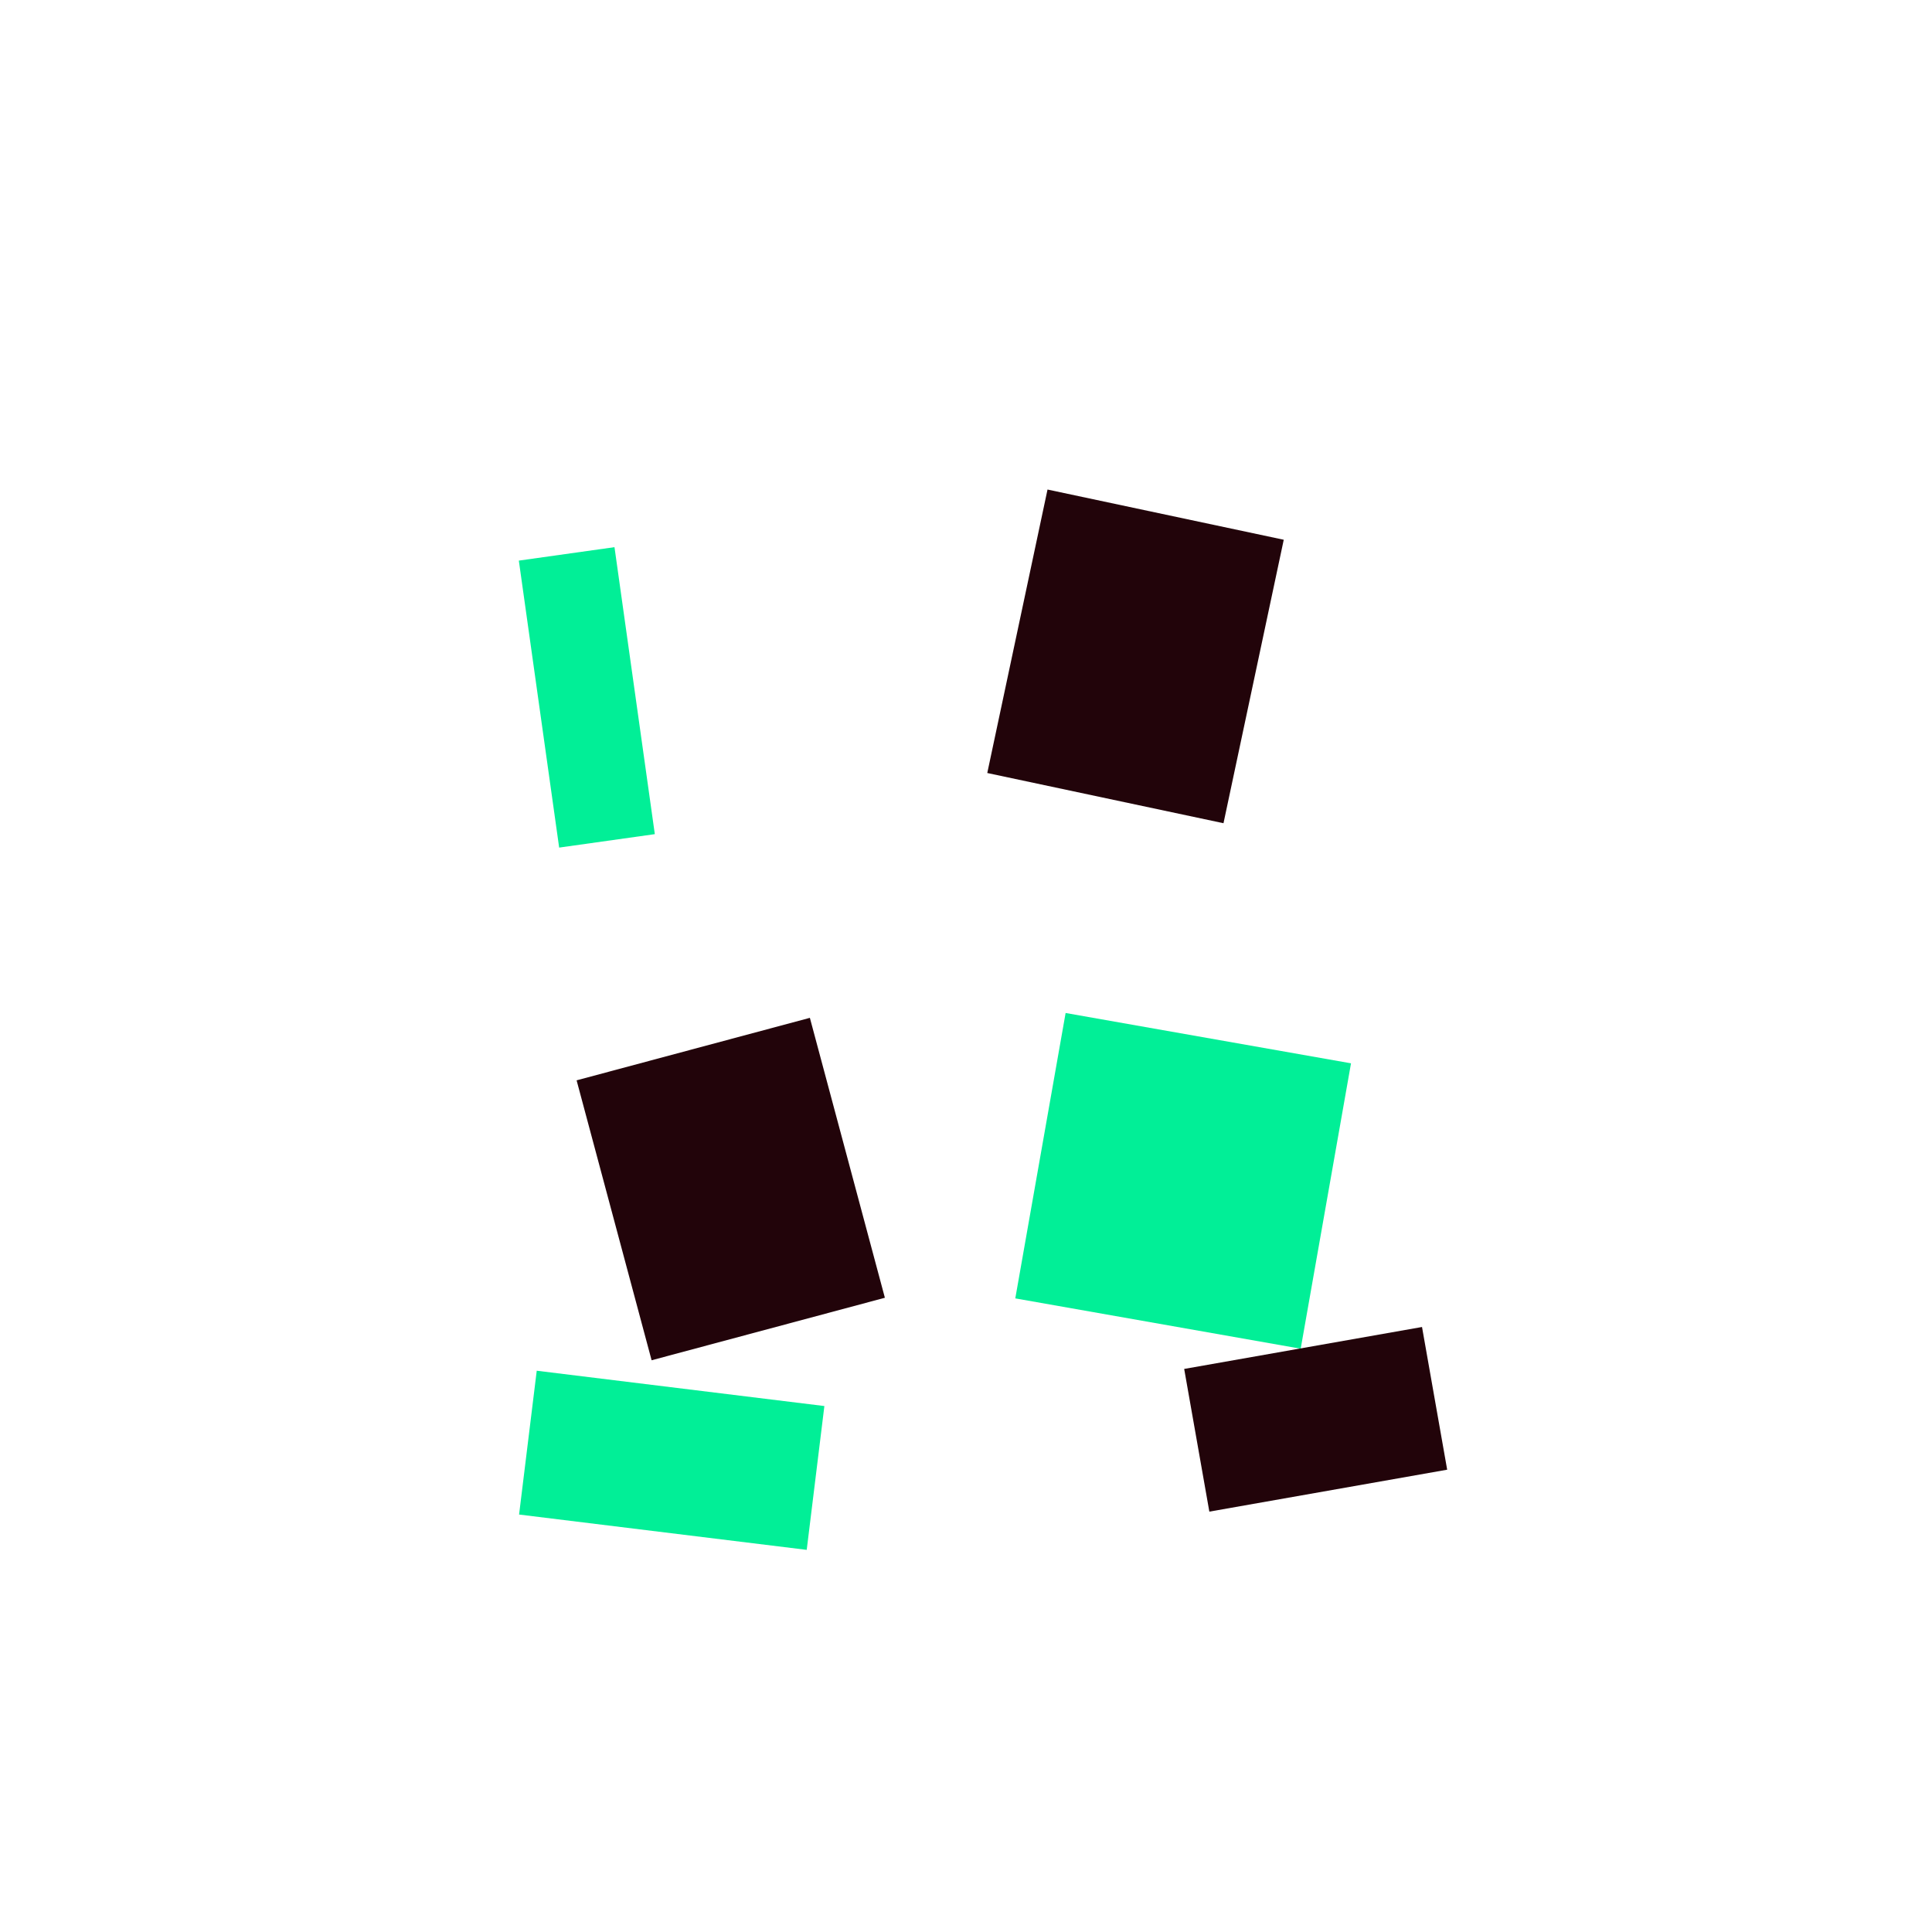
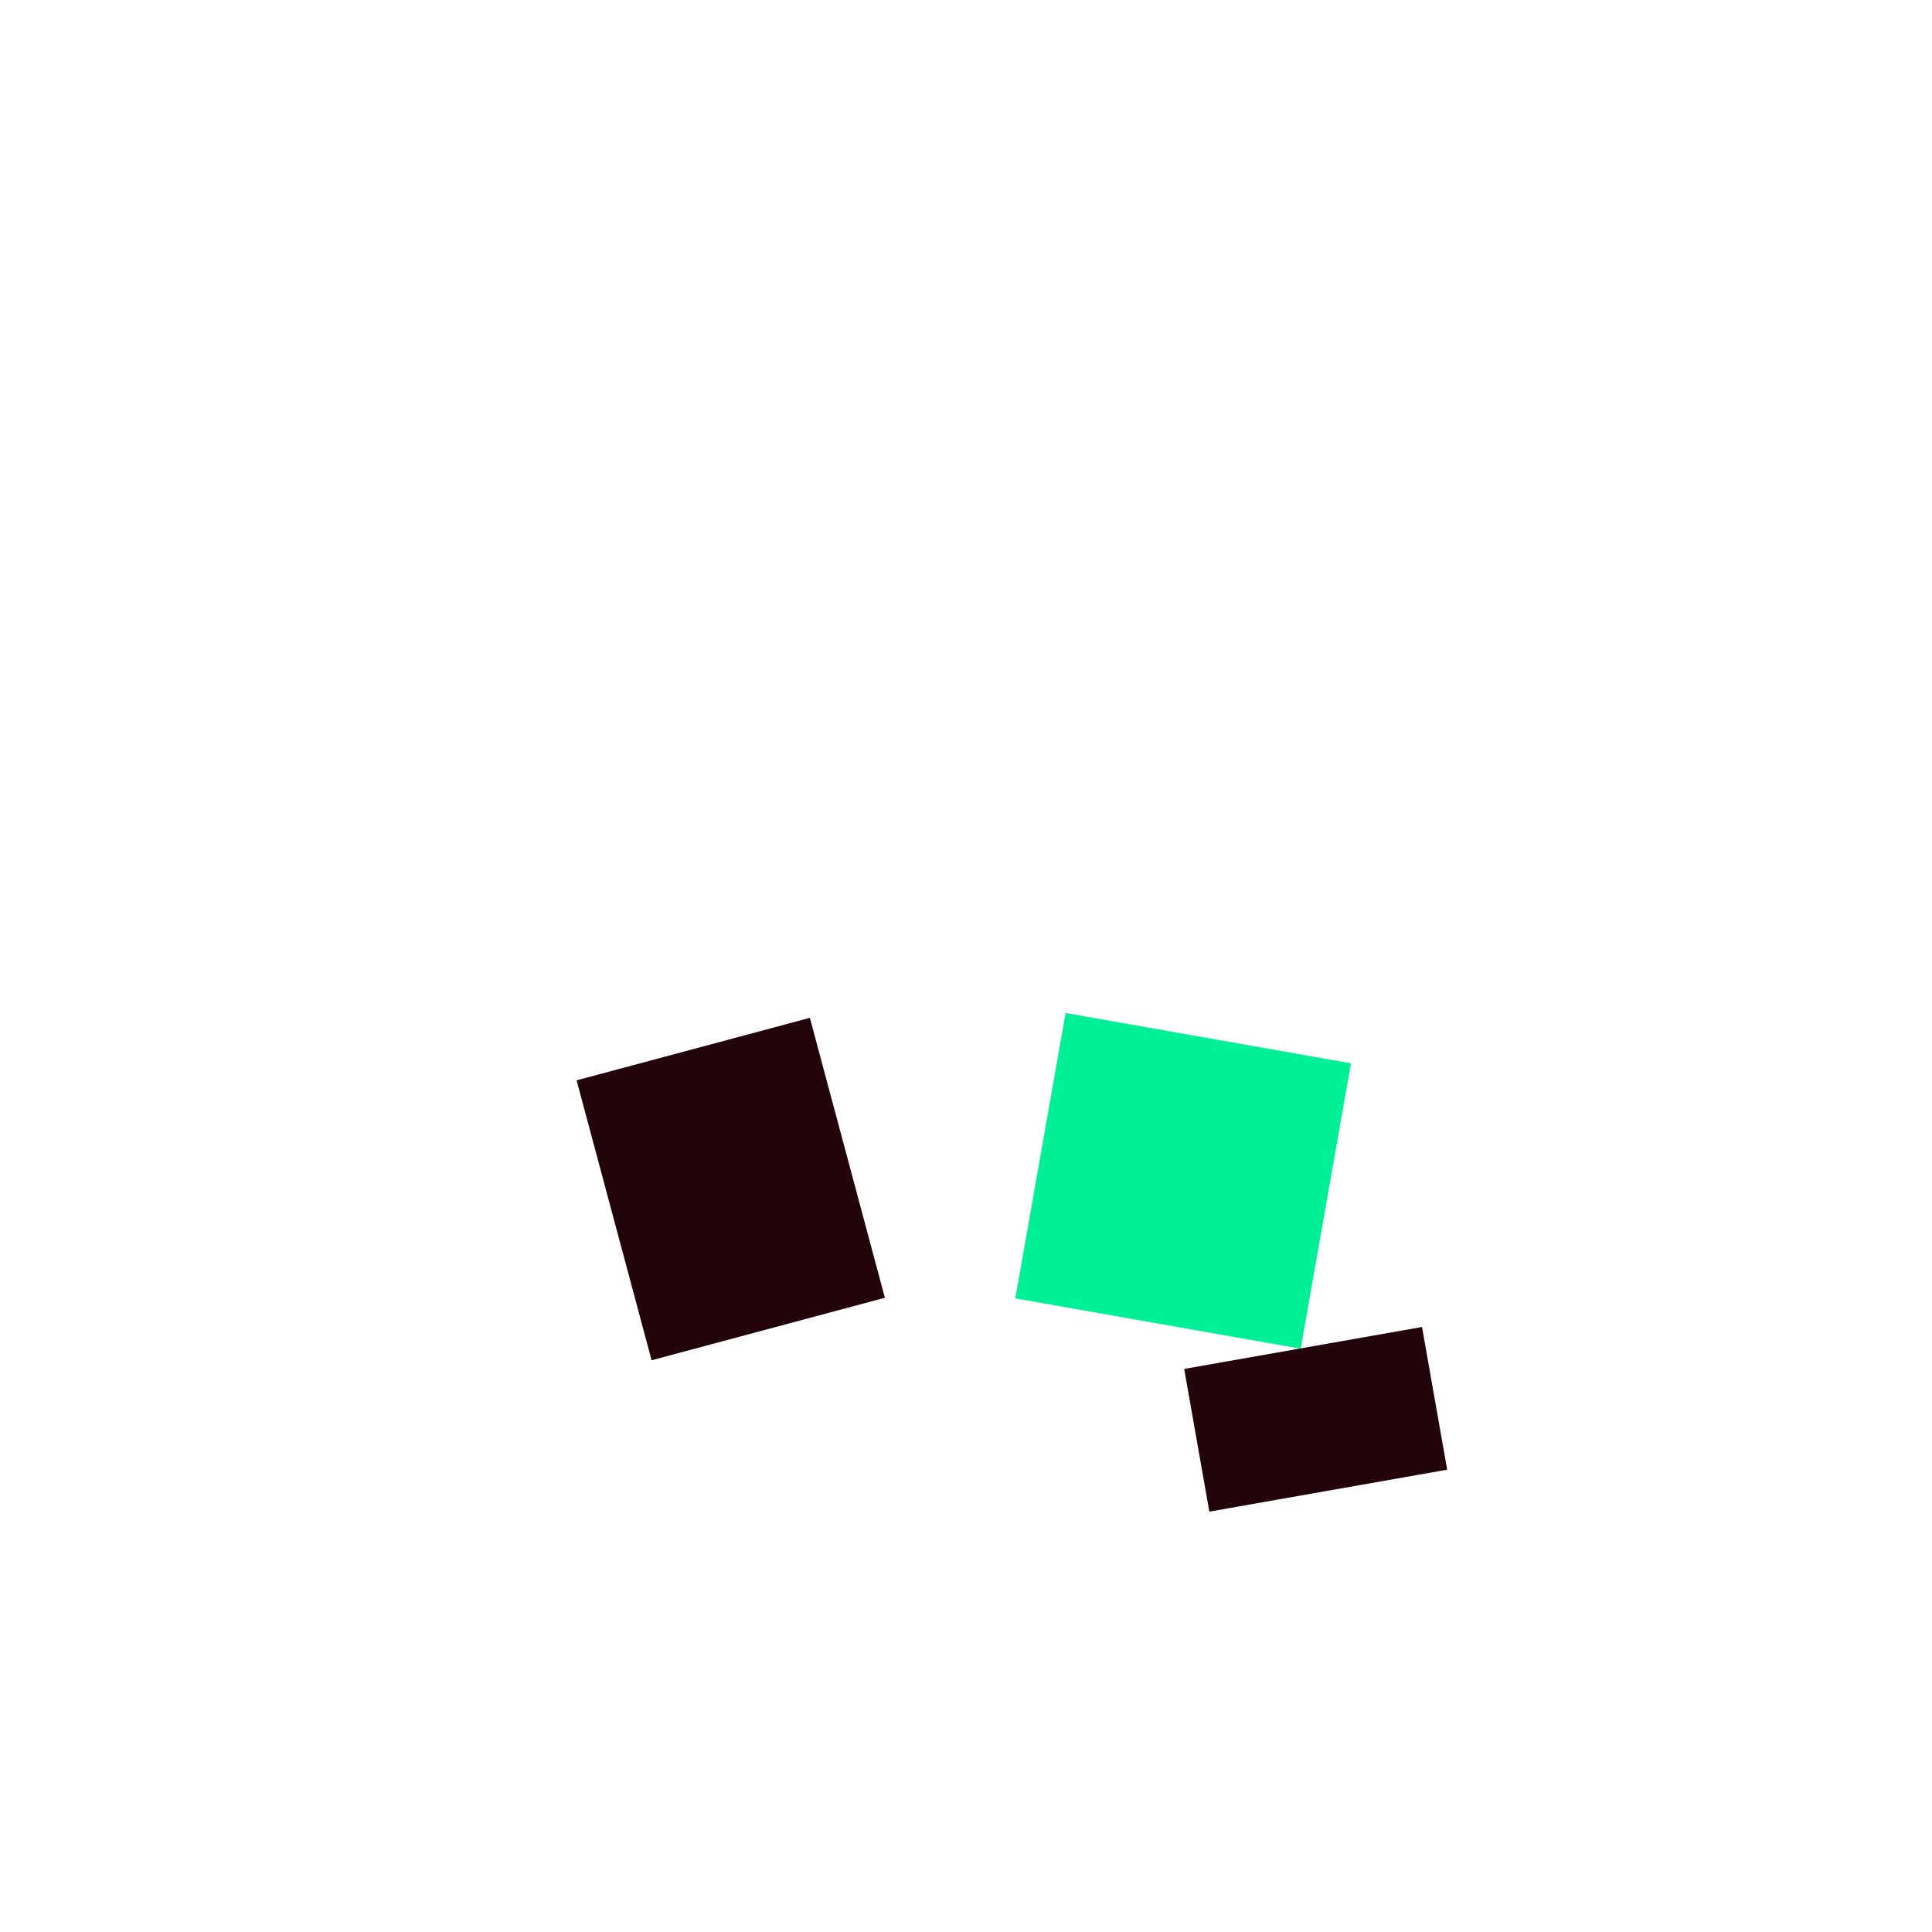
<svg xmlns="http://www.w3.org/2000/svg" viewBox="0 0 200 200" width="400" height="400">
  <g transform="translate(100, 100)">
-     <path d="M -35 -45 L -25 -45 L -25 -15 L -35 -15 Z" fill="rgb(1,239,151)" transform="rotate(-8) translate(-5, -3)" />
-     <path d="M -10 -45 L 15 -45 L 15 -15 L -10 -15 Z" fill="rgb(34,4,10)" transform="rotate(12) translate(8, -5)" />
    <path d="M -35 -5 L -10 -5 L -10 25 L -35 25 Z" fill="rgb(34,4,10)" transform="rotate(-15) translate(-7, 6)" />
    <path d="M 5 -5 L 35 -5 L 35 25 L 5 25 Z" fill="rgb(1,239,151)" transform="rotate(10) translate(6, 8)" />
-     <path d="M -35 35 L -5 35 L -5 50 L -35 50 Z" fill="rgb(1,239,151)" transform="rotate(7) translate(-4, 12)" />
    <path d="M 10 35 L 35 35 L 35 50 L 10 50 Z" fill="rgb(34,4,10)" transform="rotate(-10) translate(5, 10)" />
  </g>
</svg>